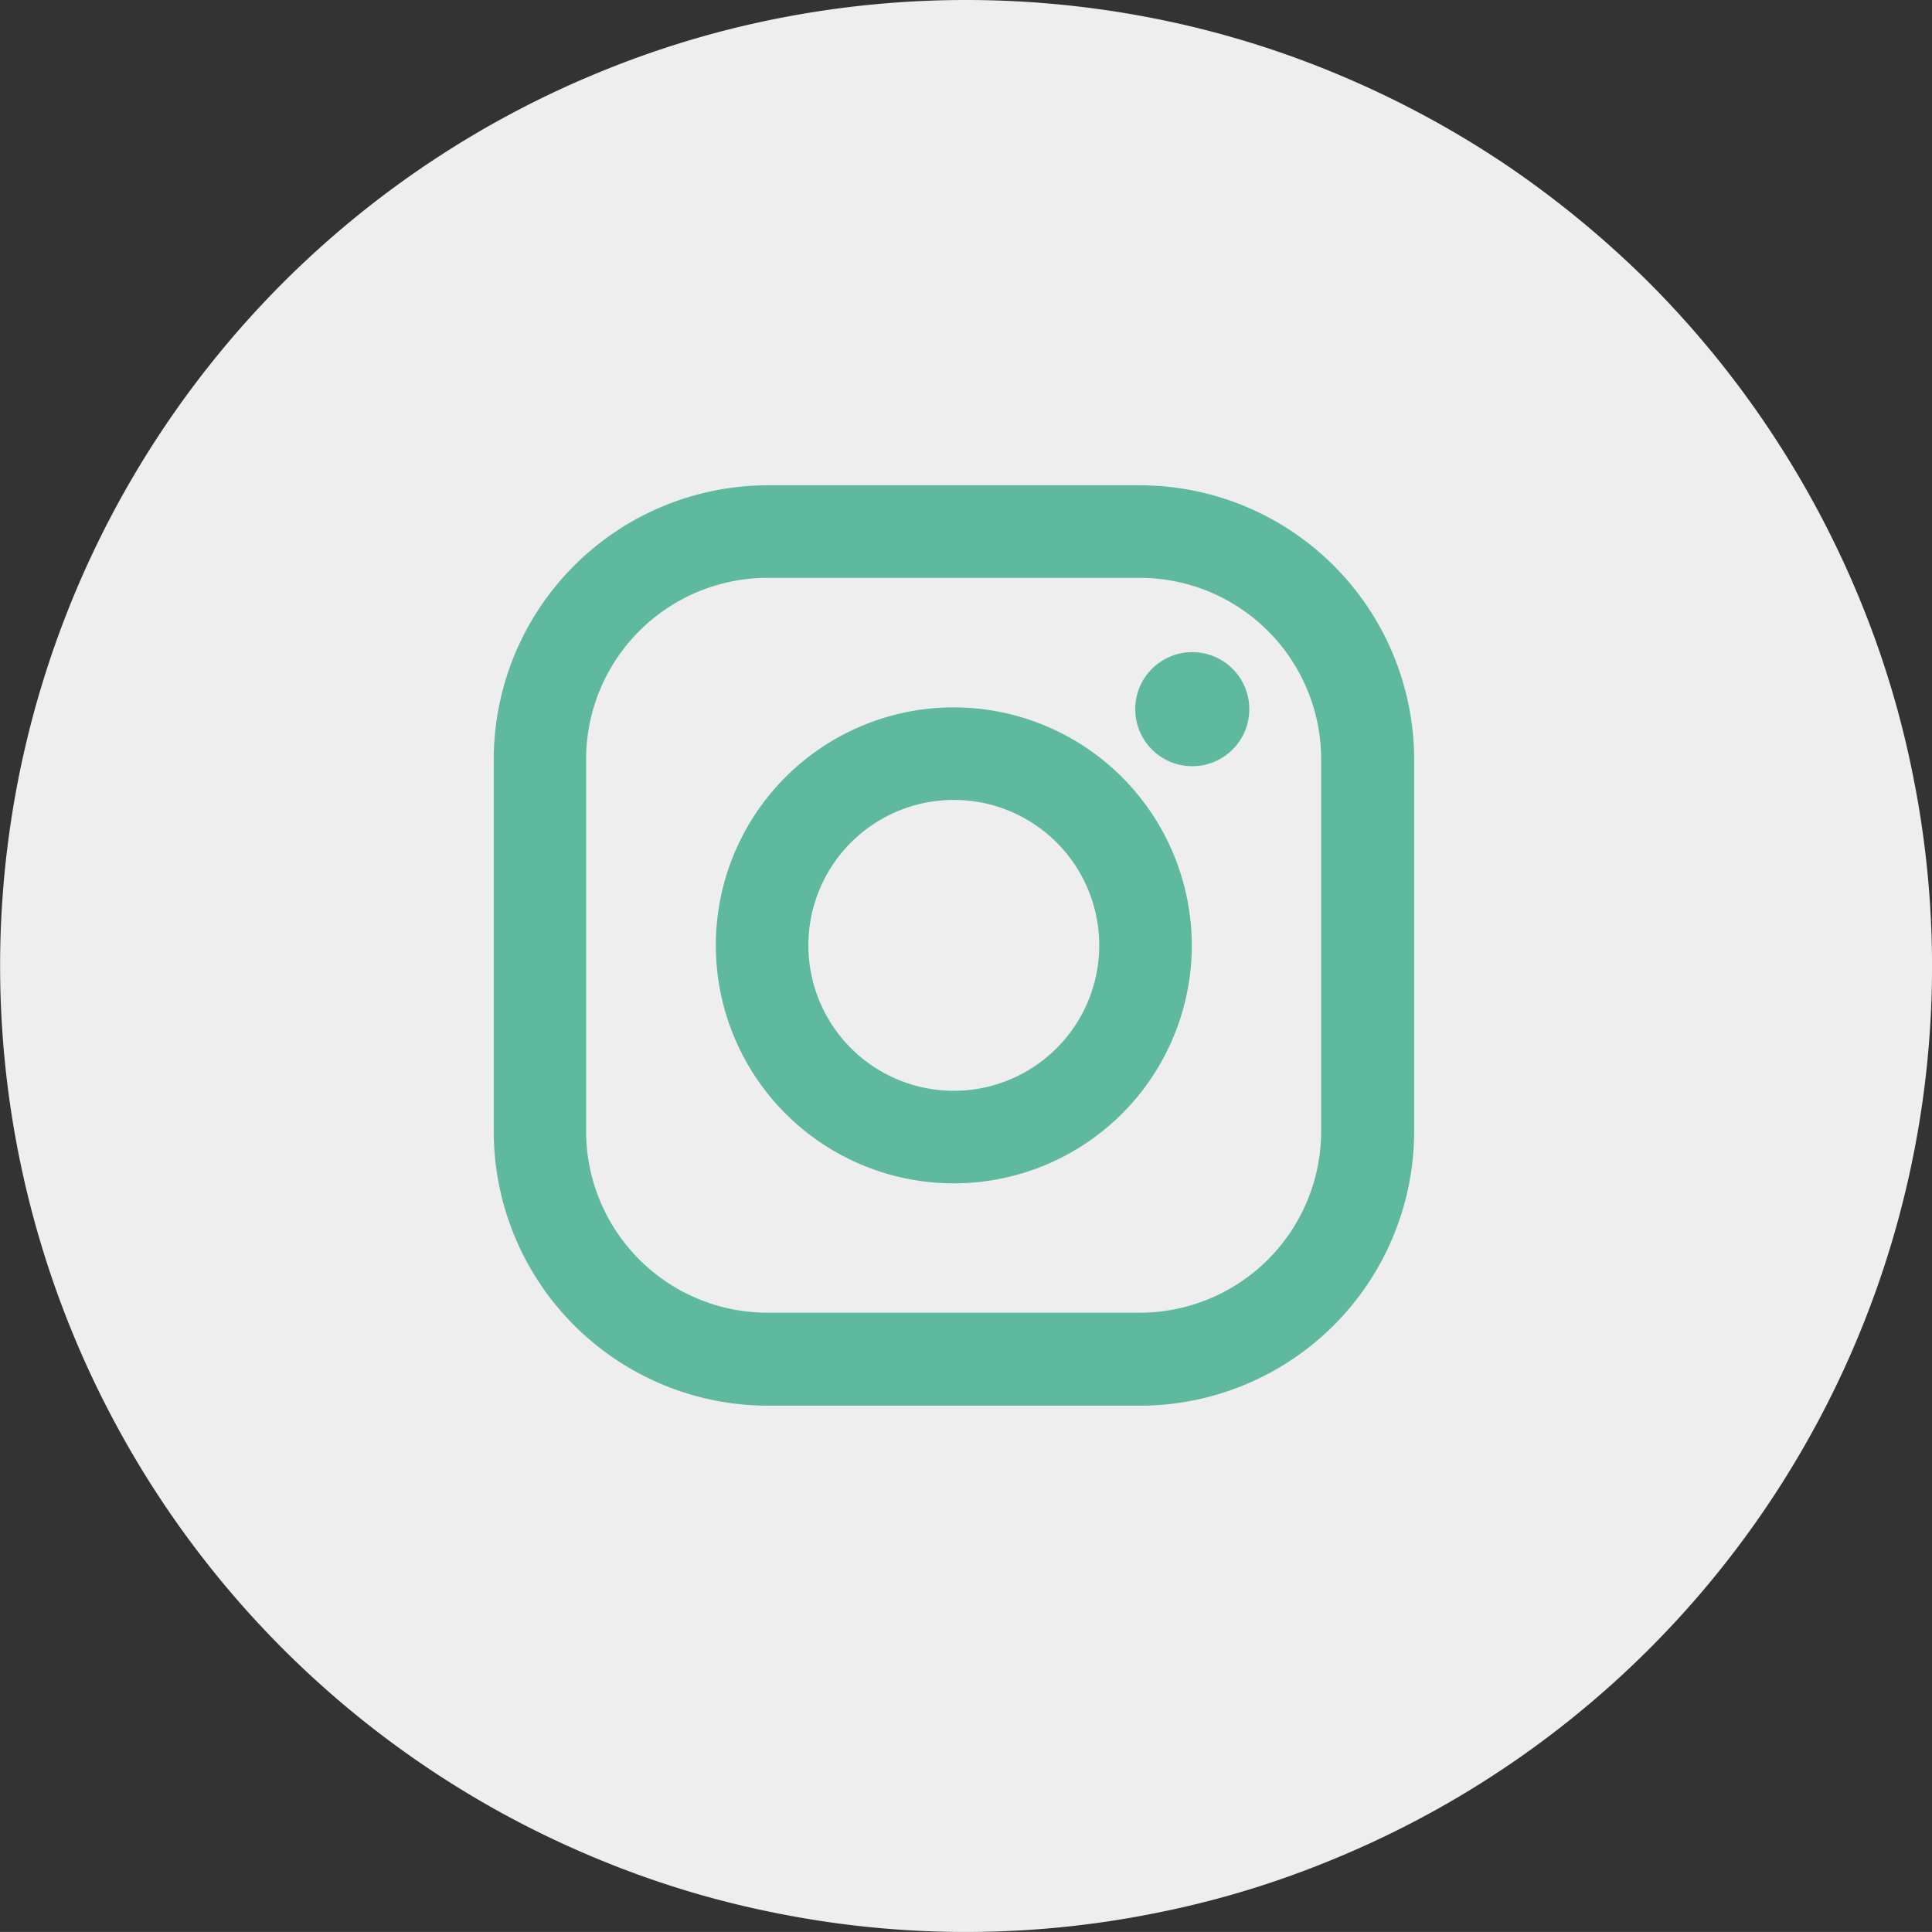
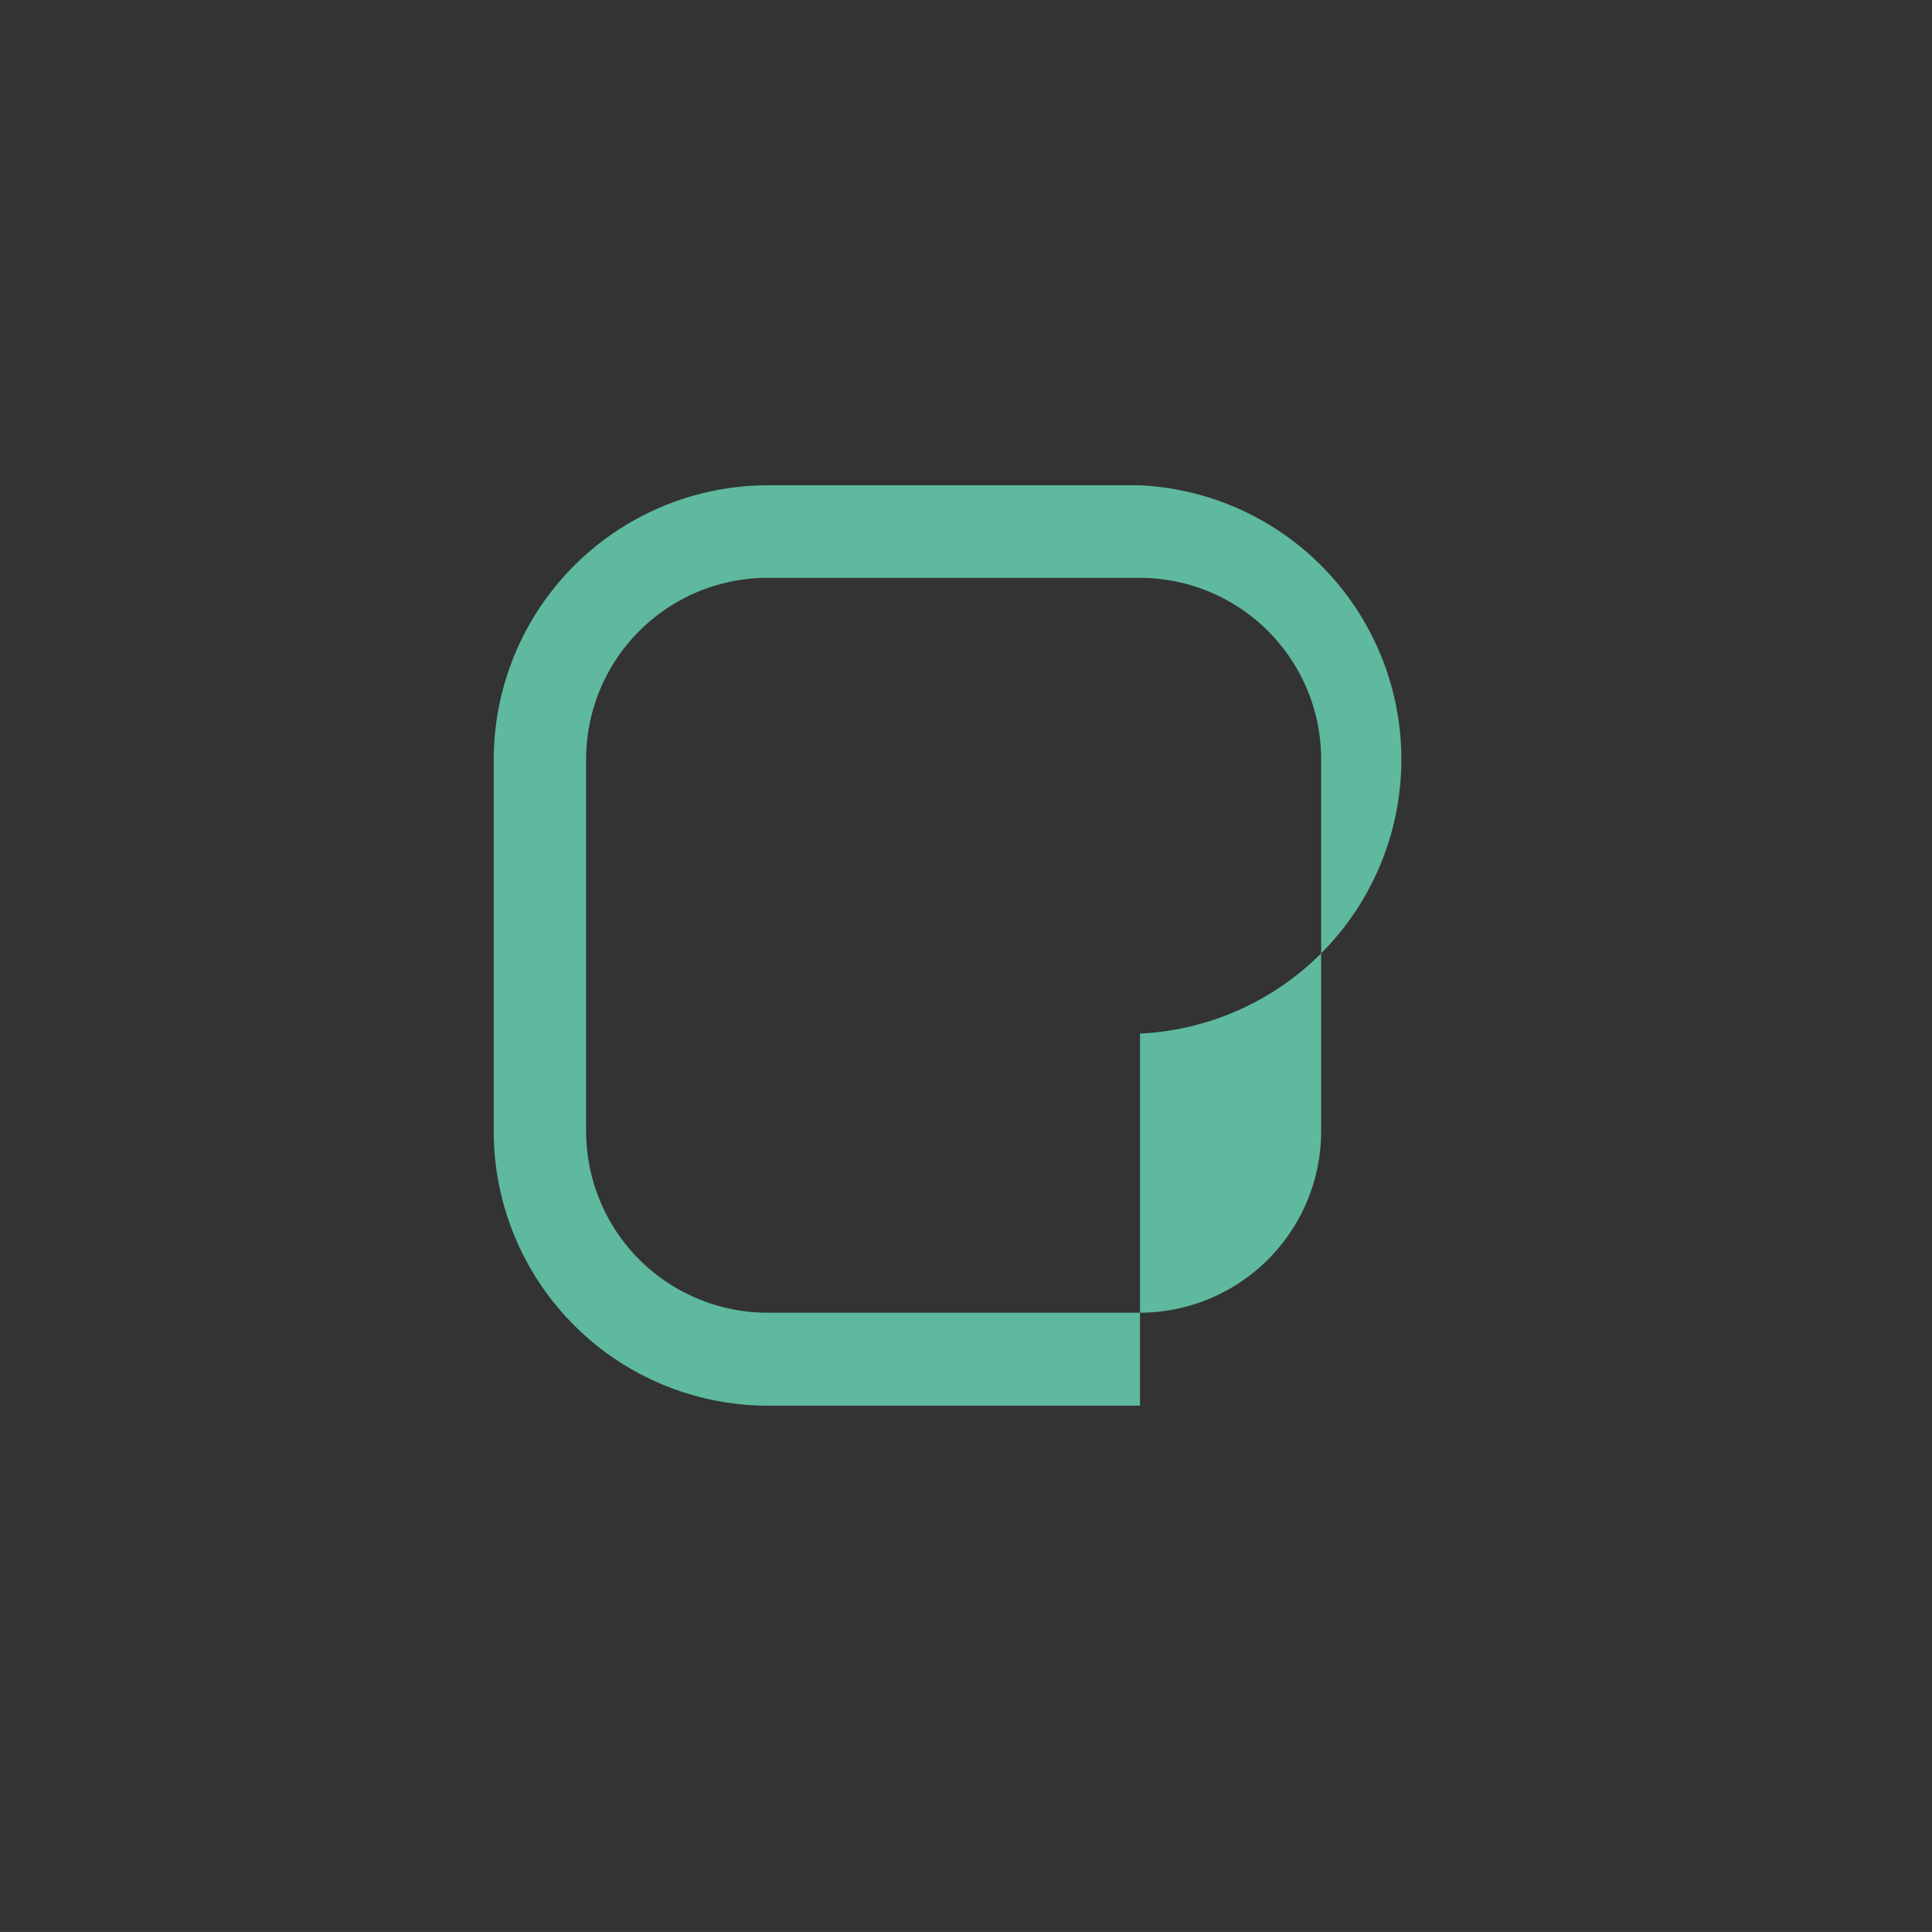
<svg xmlns="http://www.w3.org/2000/svg" width="44.131" height="44.13" viewBox="0 0 44.131 44.13">
  <rect x="0" y="0" width="44.131" height="44.13" fill="#333333" stroke="none" />
  <g id="insta-footer" transform="translate(-1443.921 -6093.301)">
-     <path id="Path_18" data-name="Path 18" d="M1054.695,4096.635a22.167,22.167,0,0,1,4.306.422,21.708,21.708,0,0,1,4.138,1.256,22.308,22.308,0,0,1,3.817,2.037,22.655,22.655,0,0,1,3.343,2.743,22.169,22.169,0,0,1,4.783,7.163,21.655,21.655,0,0,1,1.254,4.14,22.046,22.046,0,0,1-13.2,24.687,21.43,21.43,0,0,1-4.138,1.256,21.954,21.954,0,0,1-8.61,0,21.5,21.5,0,0,1-4.139-1.256,22.068,22.068,0,0,1-9.9-32.642,22.135,22.135,0,0,1,2.745-3.348,22.069,22.069,0,0,1,7.158-4.78,21.783,21.783,0,0,1,4.139-1.256A22.157,22.157,0,0,1,1054.695,4096.635Z" transform="translate(411.291 1996.666)" fill="#eee" />
    <g id="Group_116" data-name="Group 116" transform="translate(1455.199 6104.386)">
-       <path id="Path_1934" data-name="Path 1934" d="M14.757,0h-8.5A6.269,6.269,0,0,0,0,6.262v8.5a6.269,6.269,0,0,0,6.262,6.262h8.5a6.269,6.269,0,0,0,6.262-6.262v-8.5A6.269,6.269,0,0,0,14.757,0ZM18.9,14.757A4.147,4.147,0,0,1,14.757,18.9h-8.5a4.147,4.147,0,0,1-4.147-4.147v-8.5A4.147,4.147,0,0,1,6.262,2.114h8.5A4.147,4.147,0,0,1,18.9,6.262v8.5Z" transform="translate(0)" fill="#5eb99e" />
-       <path id="Path_1935" data-name="Path 1935" d="M138.436,133a5.436,5.436,0,1,0,5.436,5.436A5.442,5.442,0,0,0,138.436,133Zm0,8.758a3.322,3.322,0,1,1,3.322-3.322A3.322,3.322,0,0,1,138.436,141.758Z" transform="translate(-127.927 -127.927)" fill="#5eb99e" />
-       <ellipse id="Ellipse_107" data-name="Ellipse 107" cx="1.303" cy="1.303" rx="1.303" ry="1.303" transform="translate(14.653 3.811)" fill="#5eb99e" />
+       <path id="Path_1934" data-name="Path 1934" d="M14.757,0h-8.5A6.269,6.269,0,0,0,0,6.262v8.5a6.269,6.269,0,0,0,6.262,6.262h8.5v-8.5A6.269,6.269,0,0,0,14.757,0ZM18.9,14.757A4.147,4.147,0,0,1,14.757,18.9h-8.5a4.147,4.147,0,0,1-4.147-4.147v-8.5A4.147,4.147,0,0,1,6.262,2.114h8.5A4.147,4.147,0,0,1,18.9,6.262v8.5Z" transform="translate(0)" fill="#5eb99e" />
    </g>
  </g>
</svg>